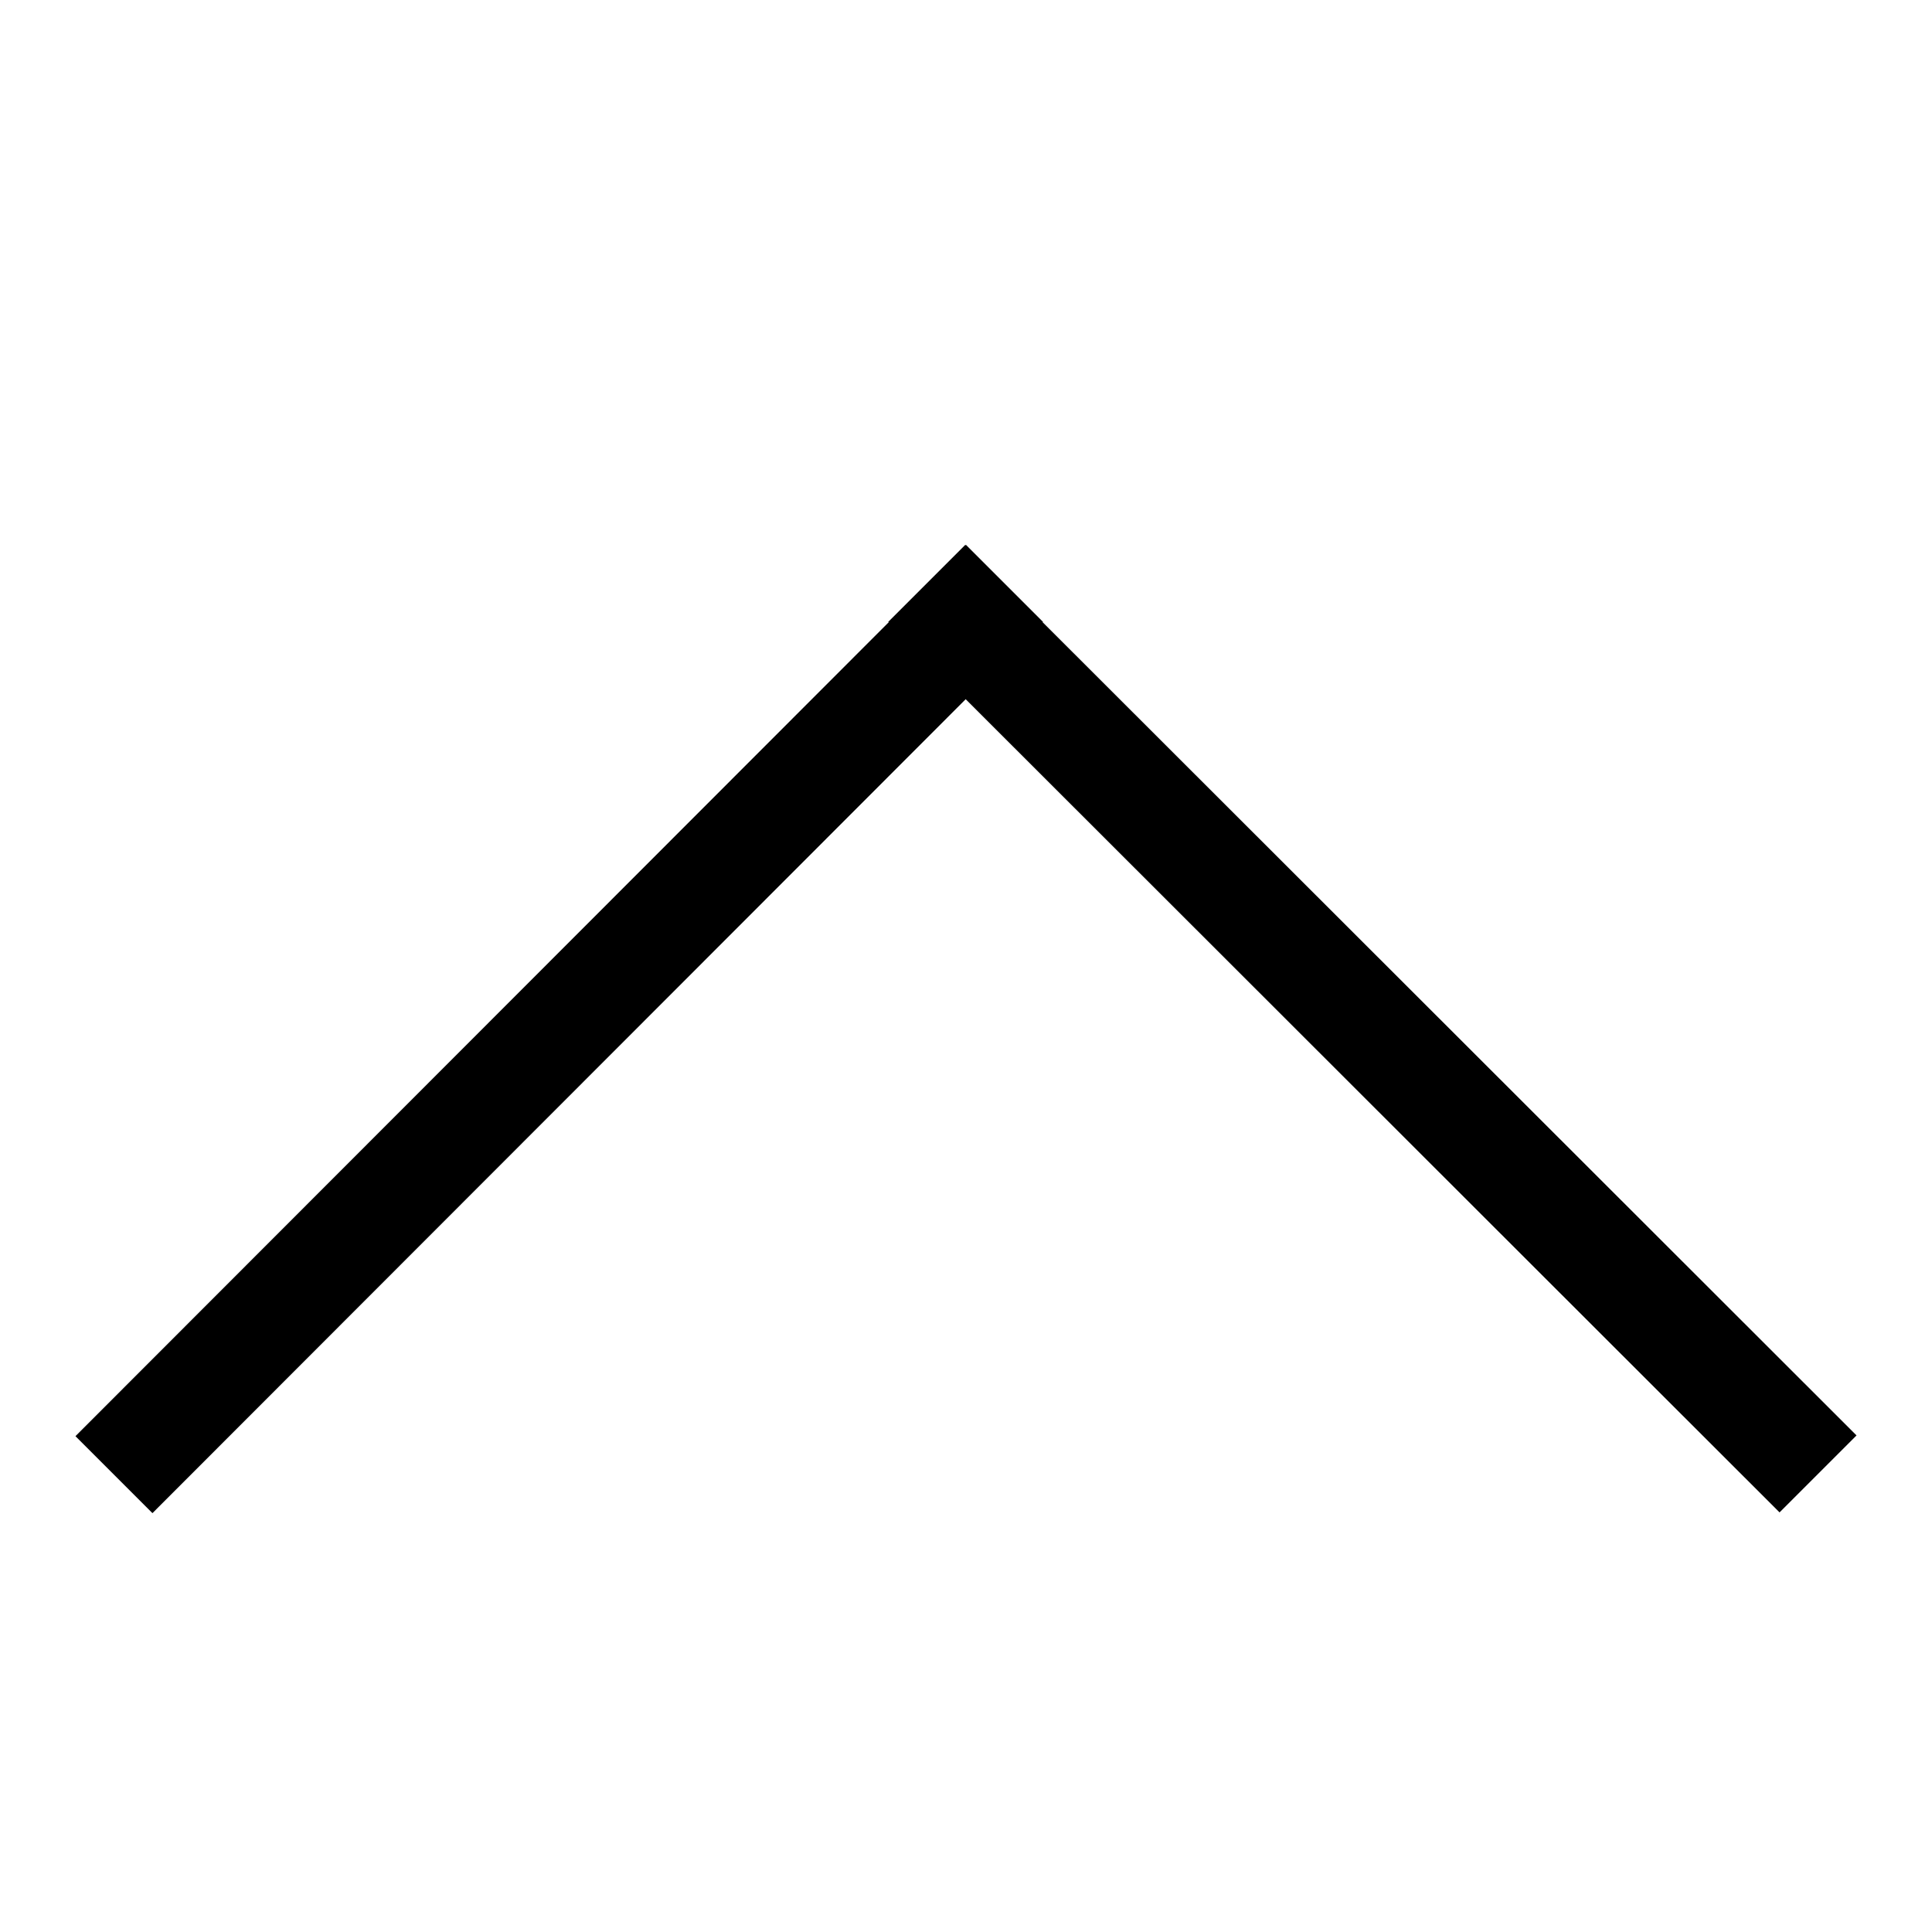
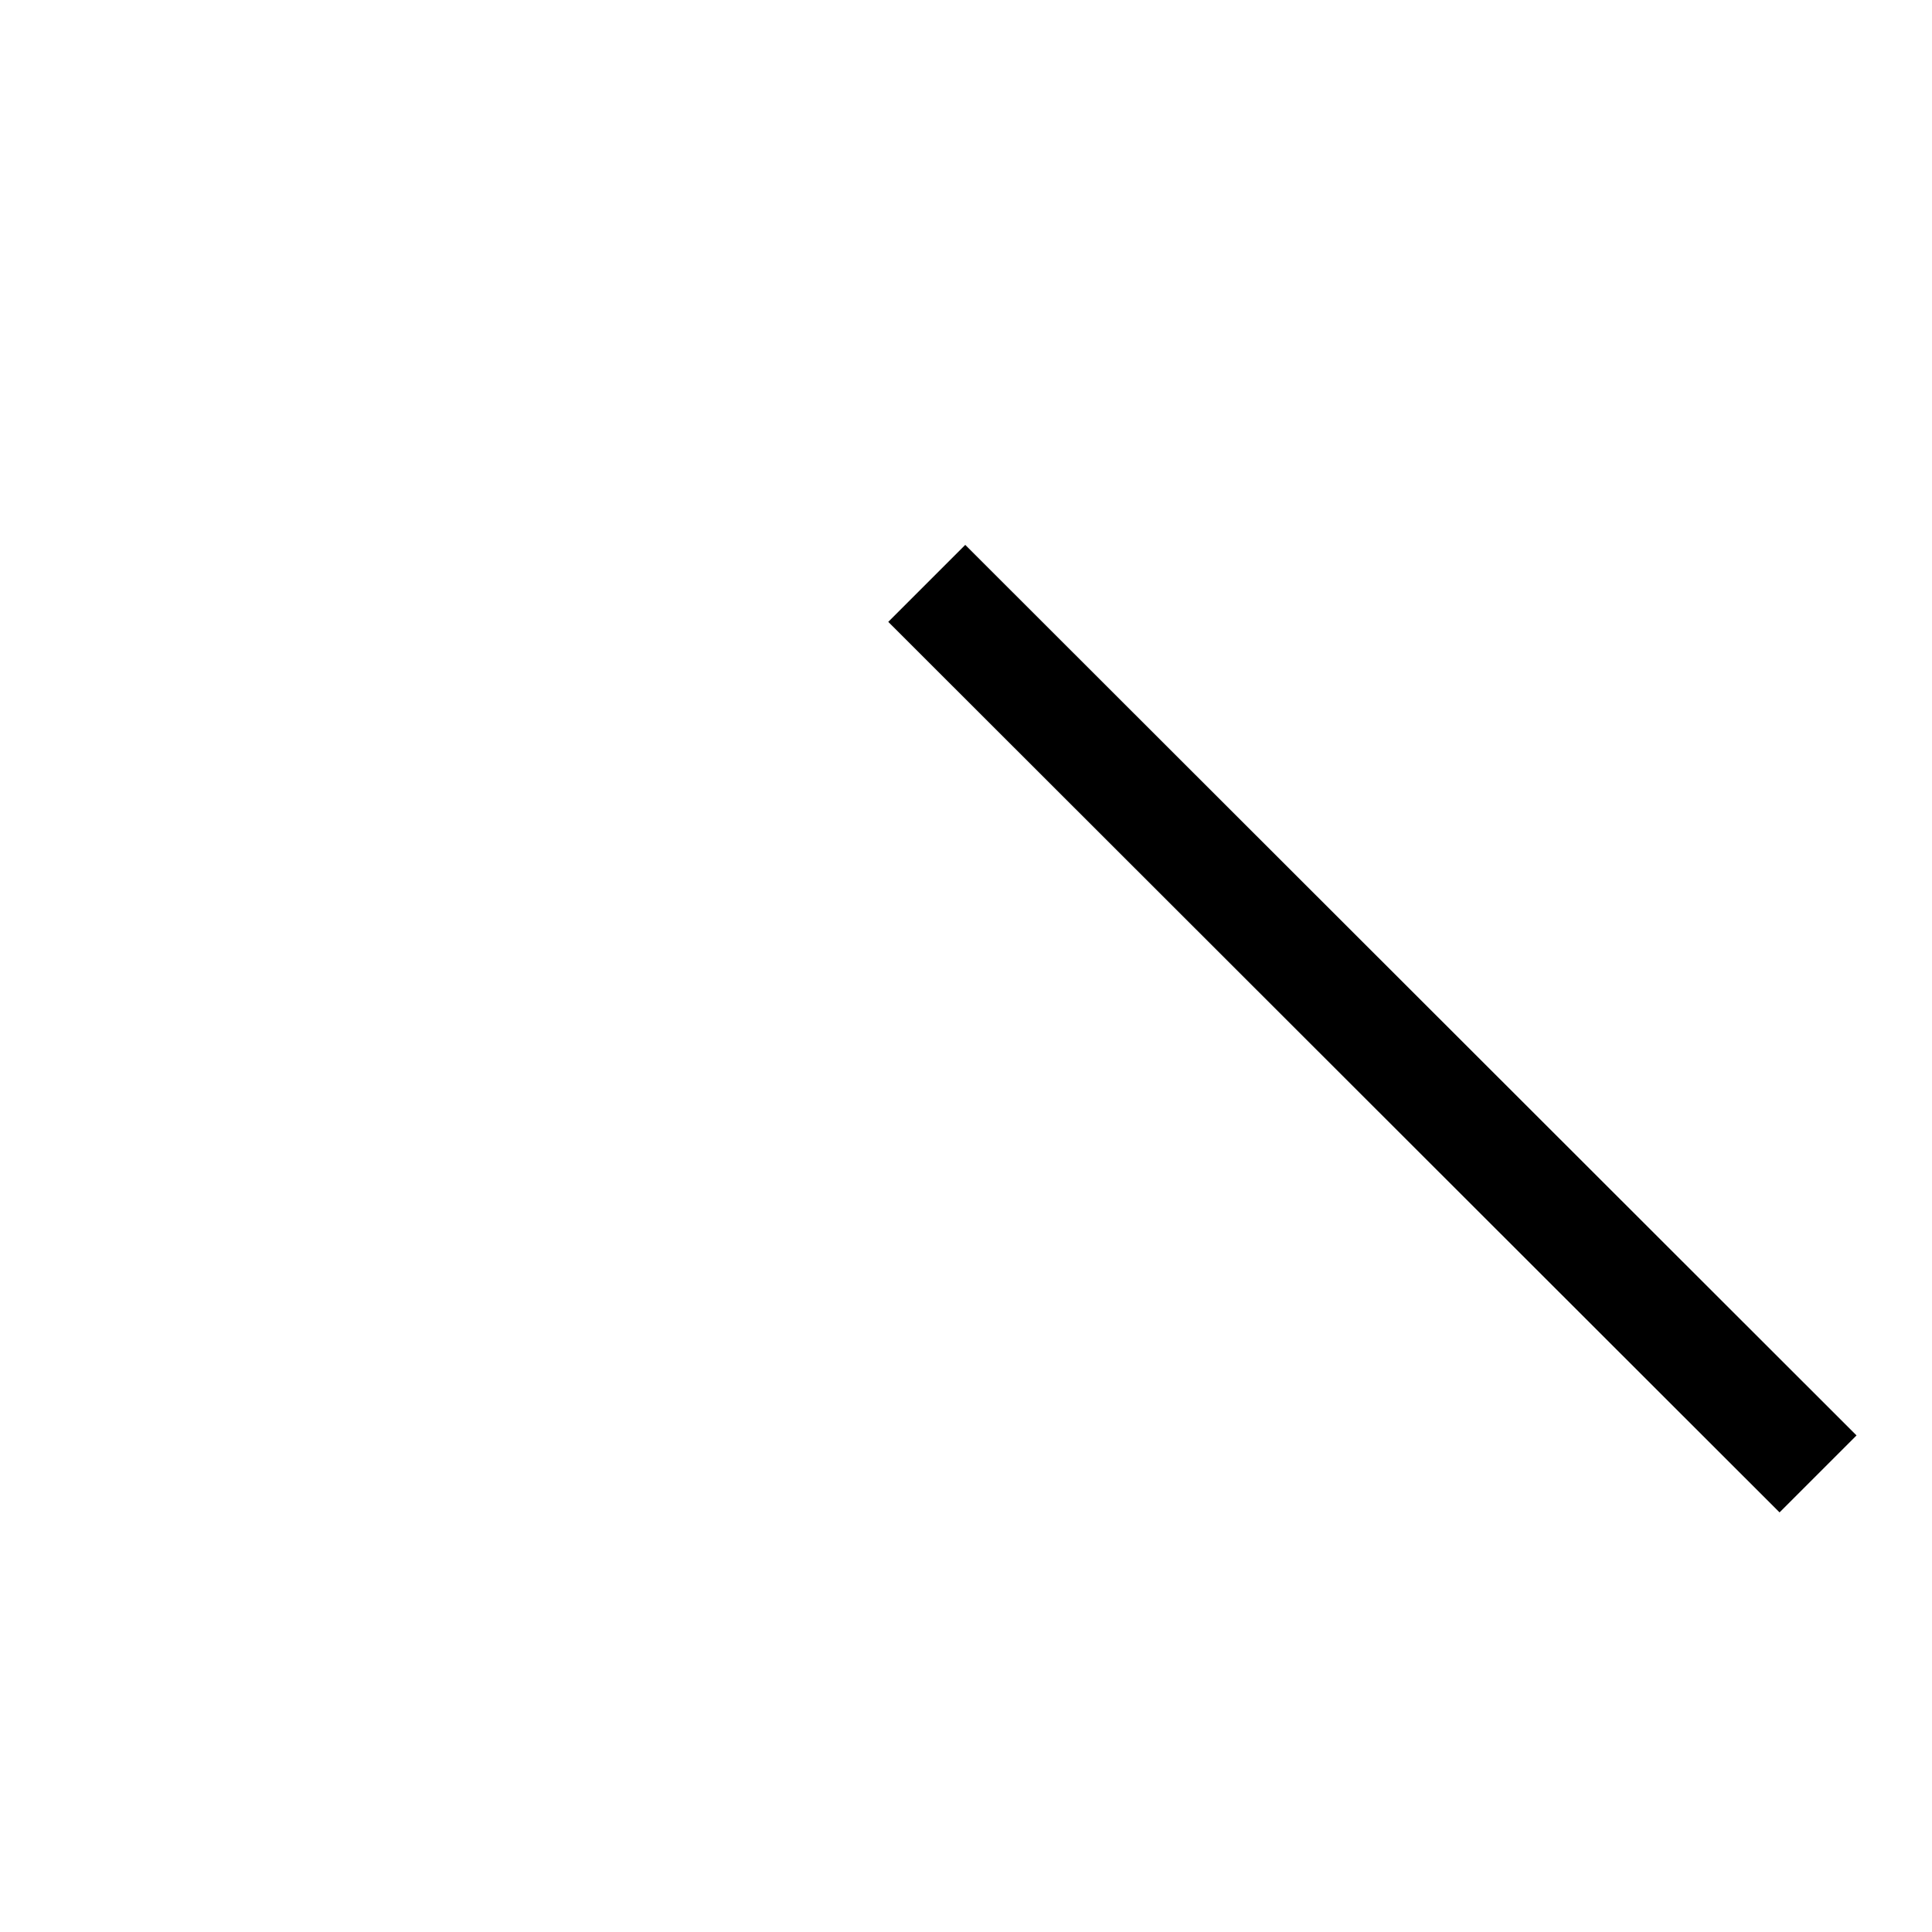
<svg xmlns="http://www.w3.org/2000/svg" version="1.1" x="0px" y="0px" viewBox="0 0 256 256" enable-background="new 0 0 256 256" xml:space="preserve">
  <g>
    <g>
      <path fill="#000000" d="M213.4,55.5L213.4,55.5h2.8H213.4z" />
      <path fill="#000000" d="M117.7,82.4l10.2-10.2l118.1,118l-10.2,10.2L117.7,82.4z" />
-       <path fill="#000000" d="M128,72.2l10.2,10.2l-118,118.1L10,190.3L128,72.2z" />
    </g>
  </g>
</svg>